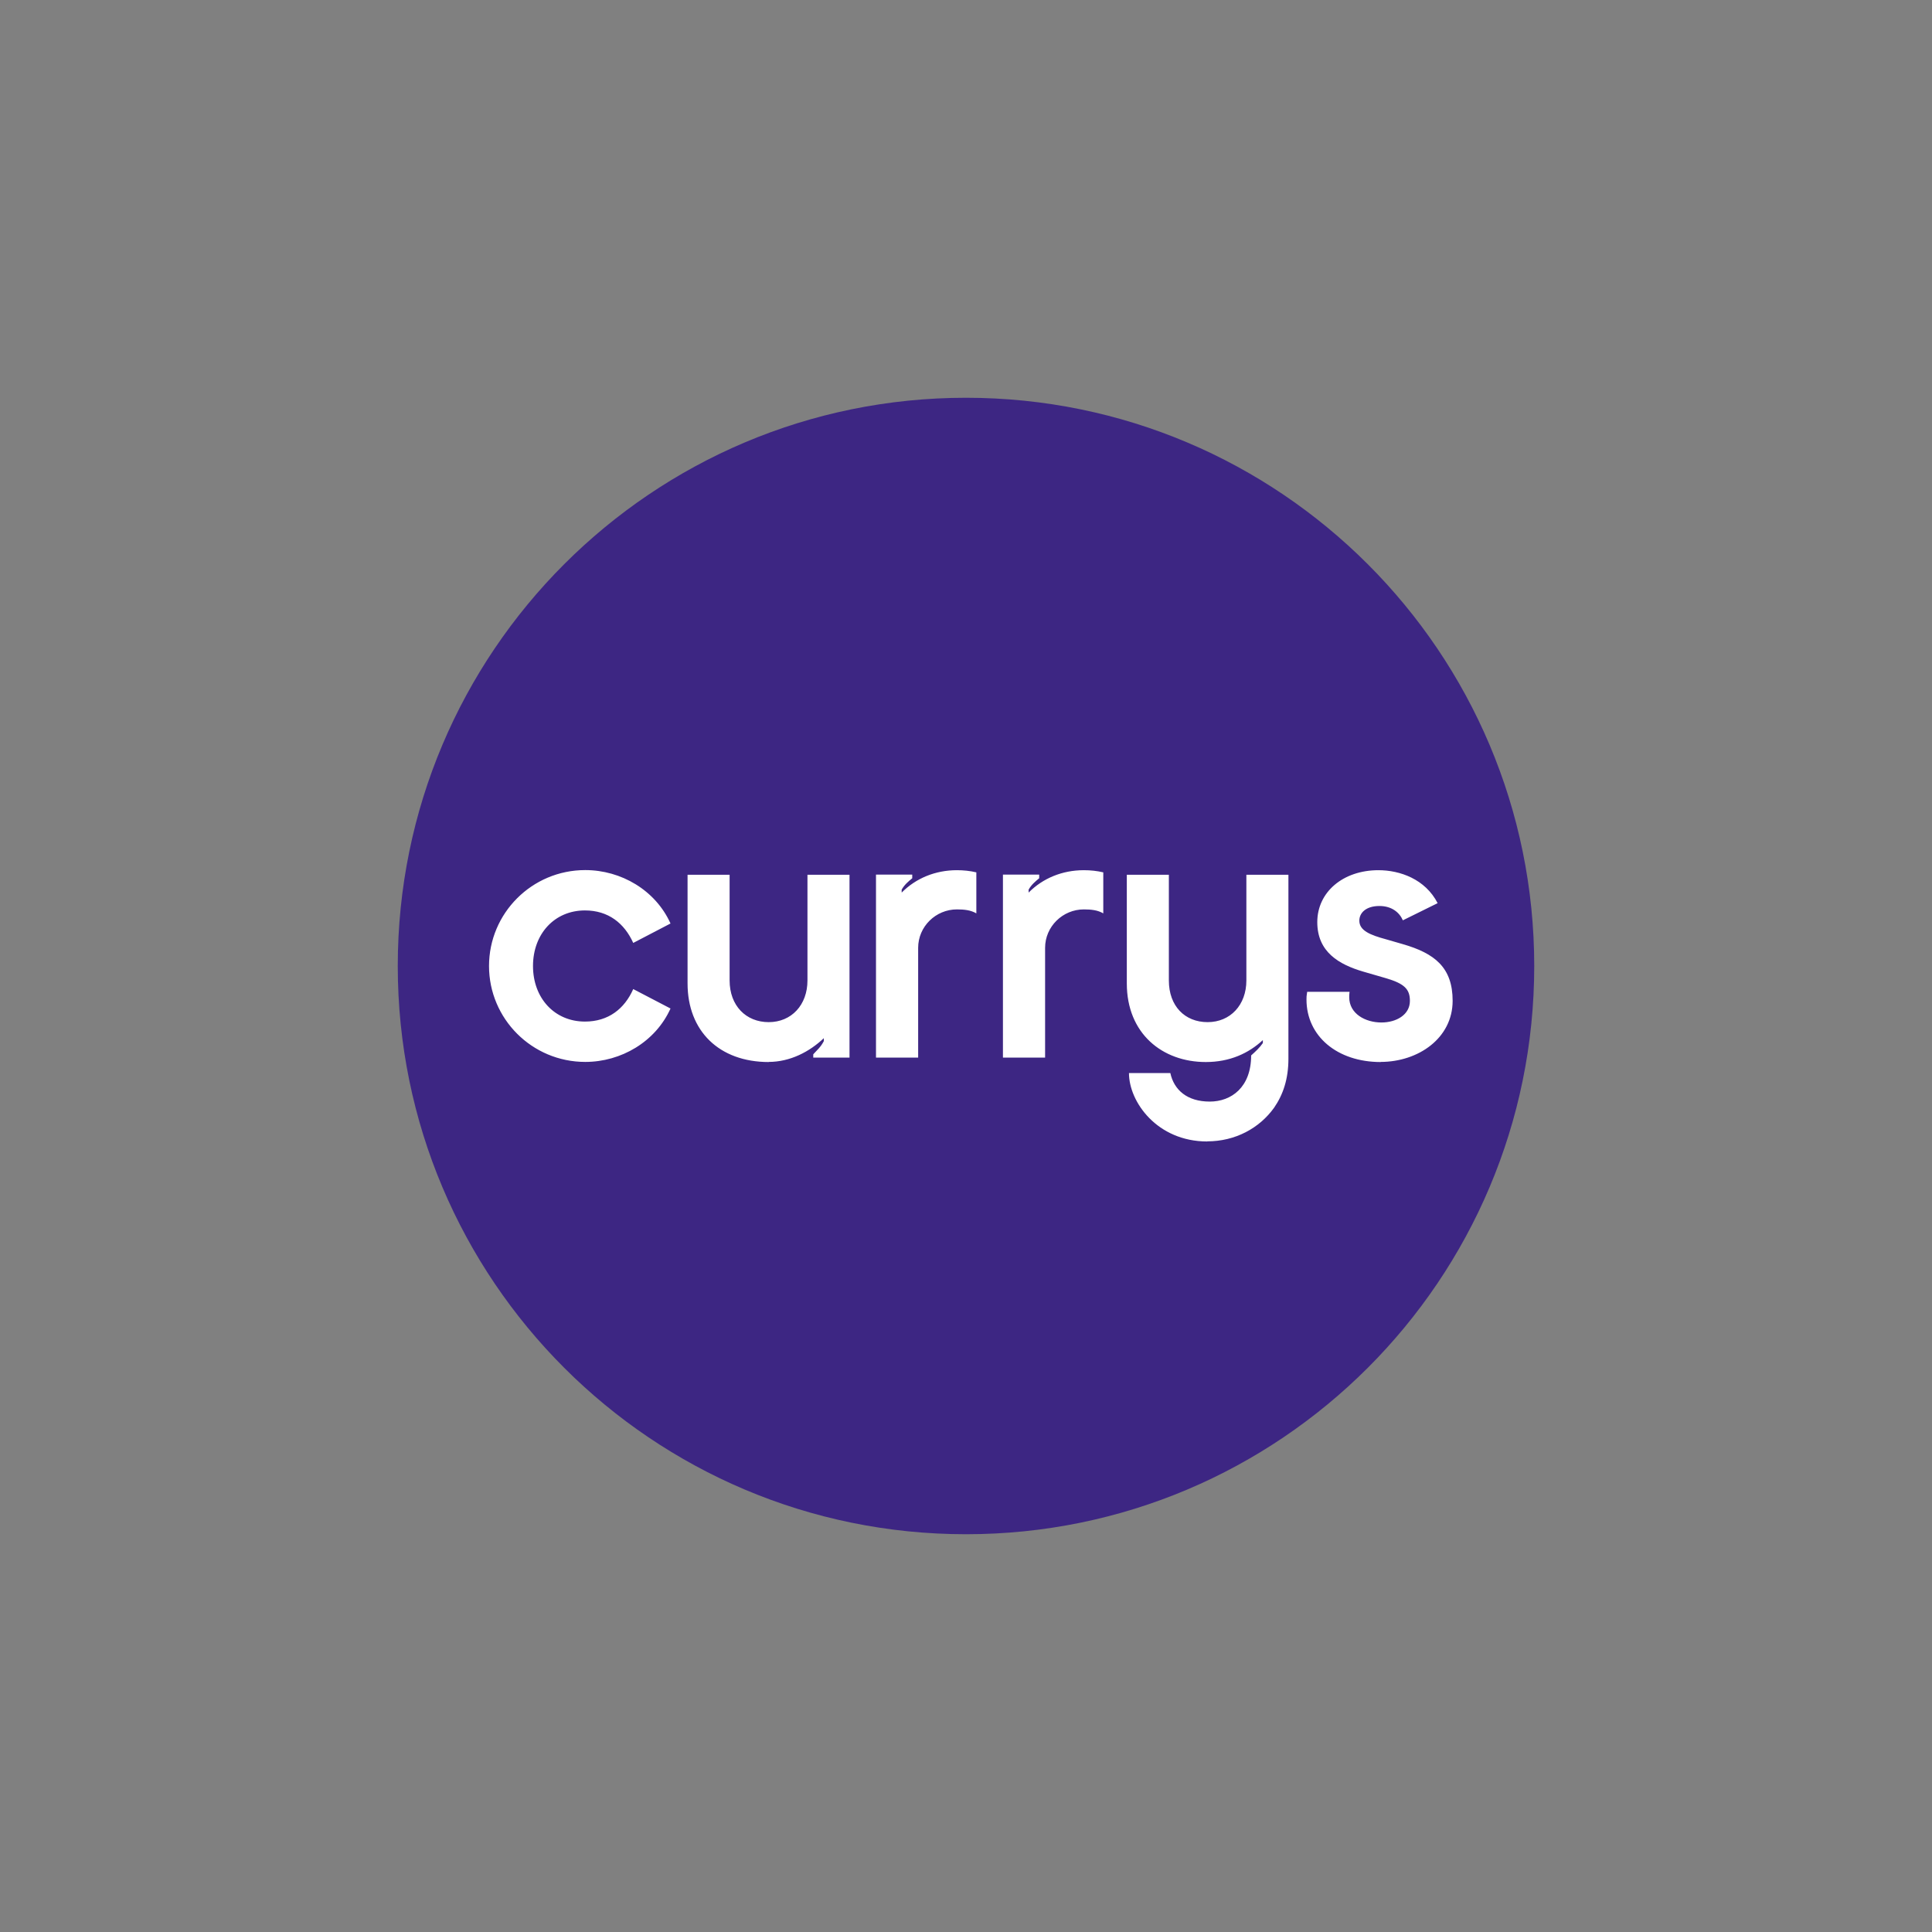
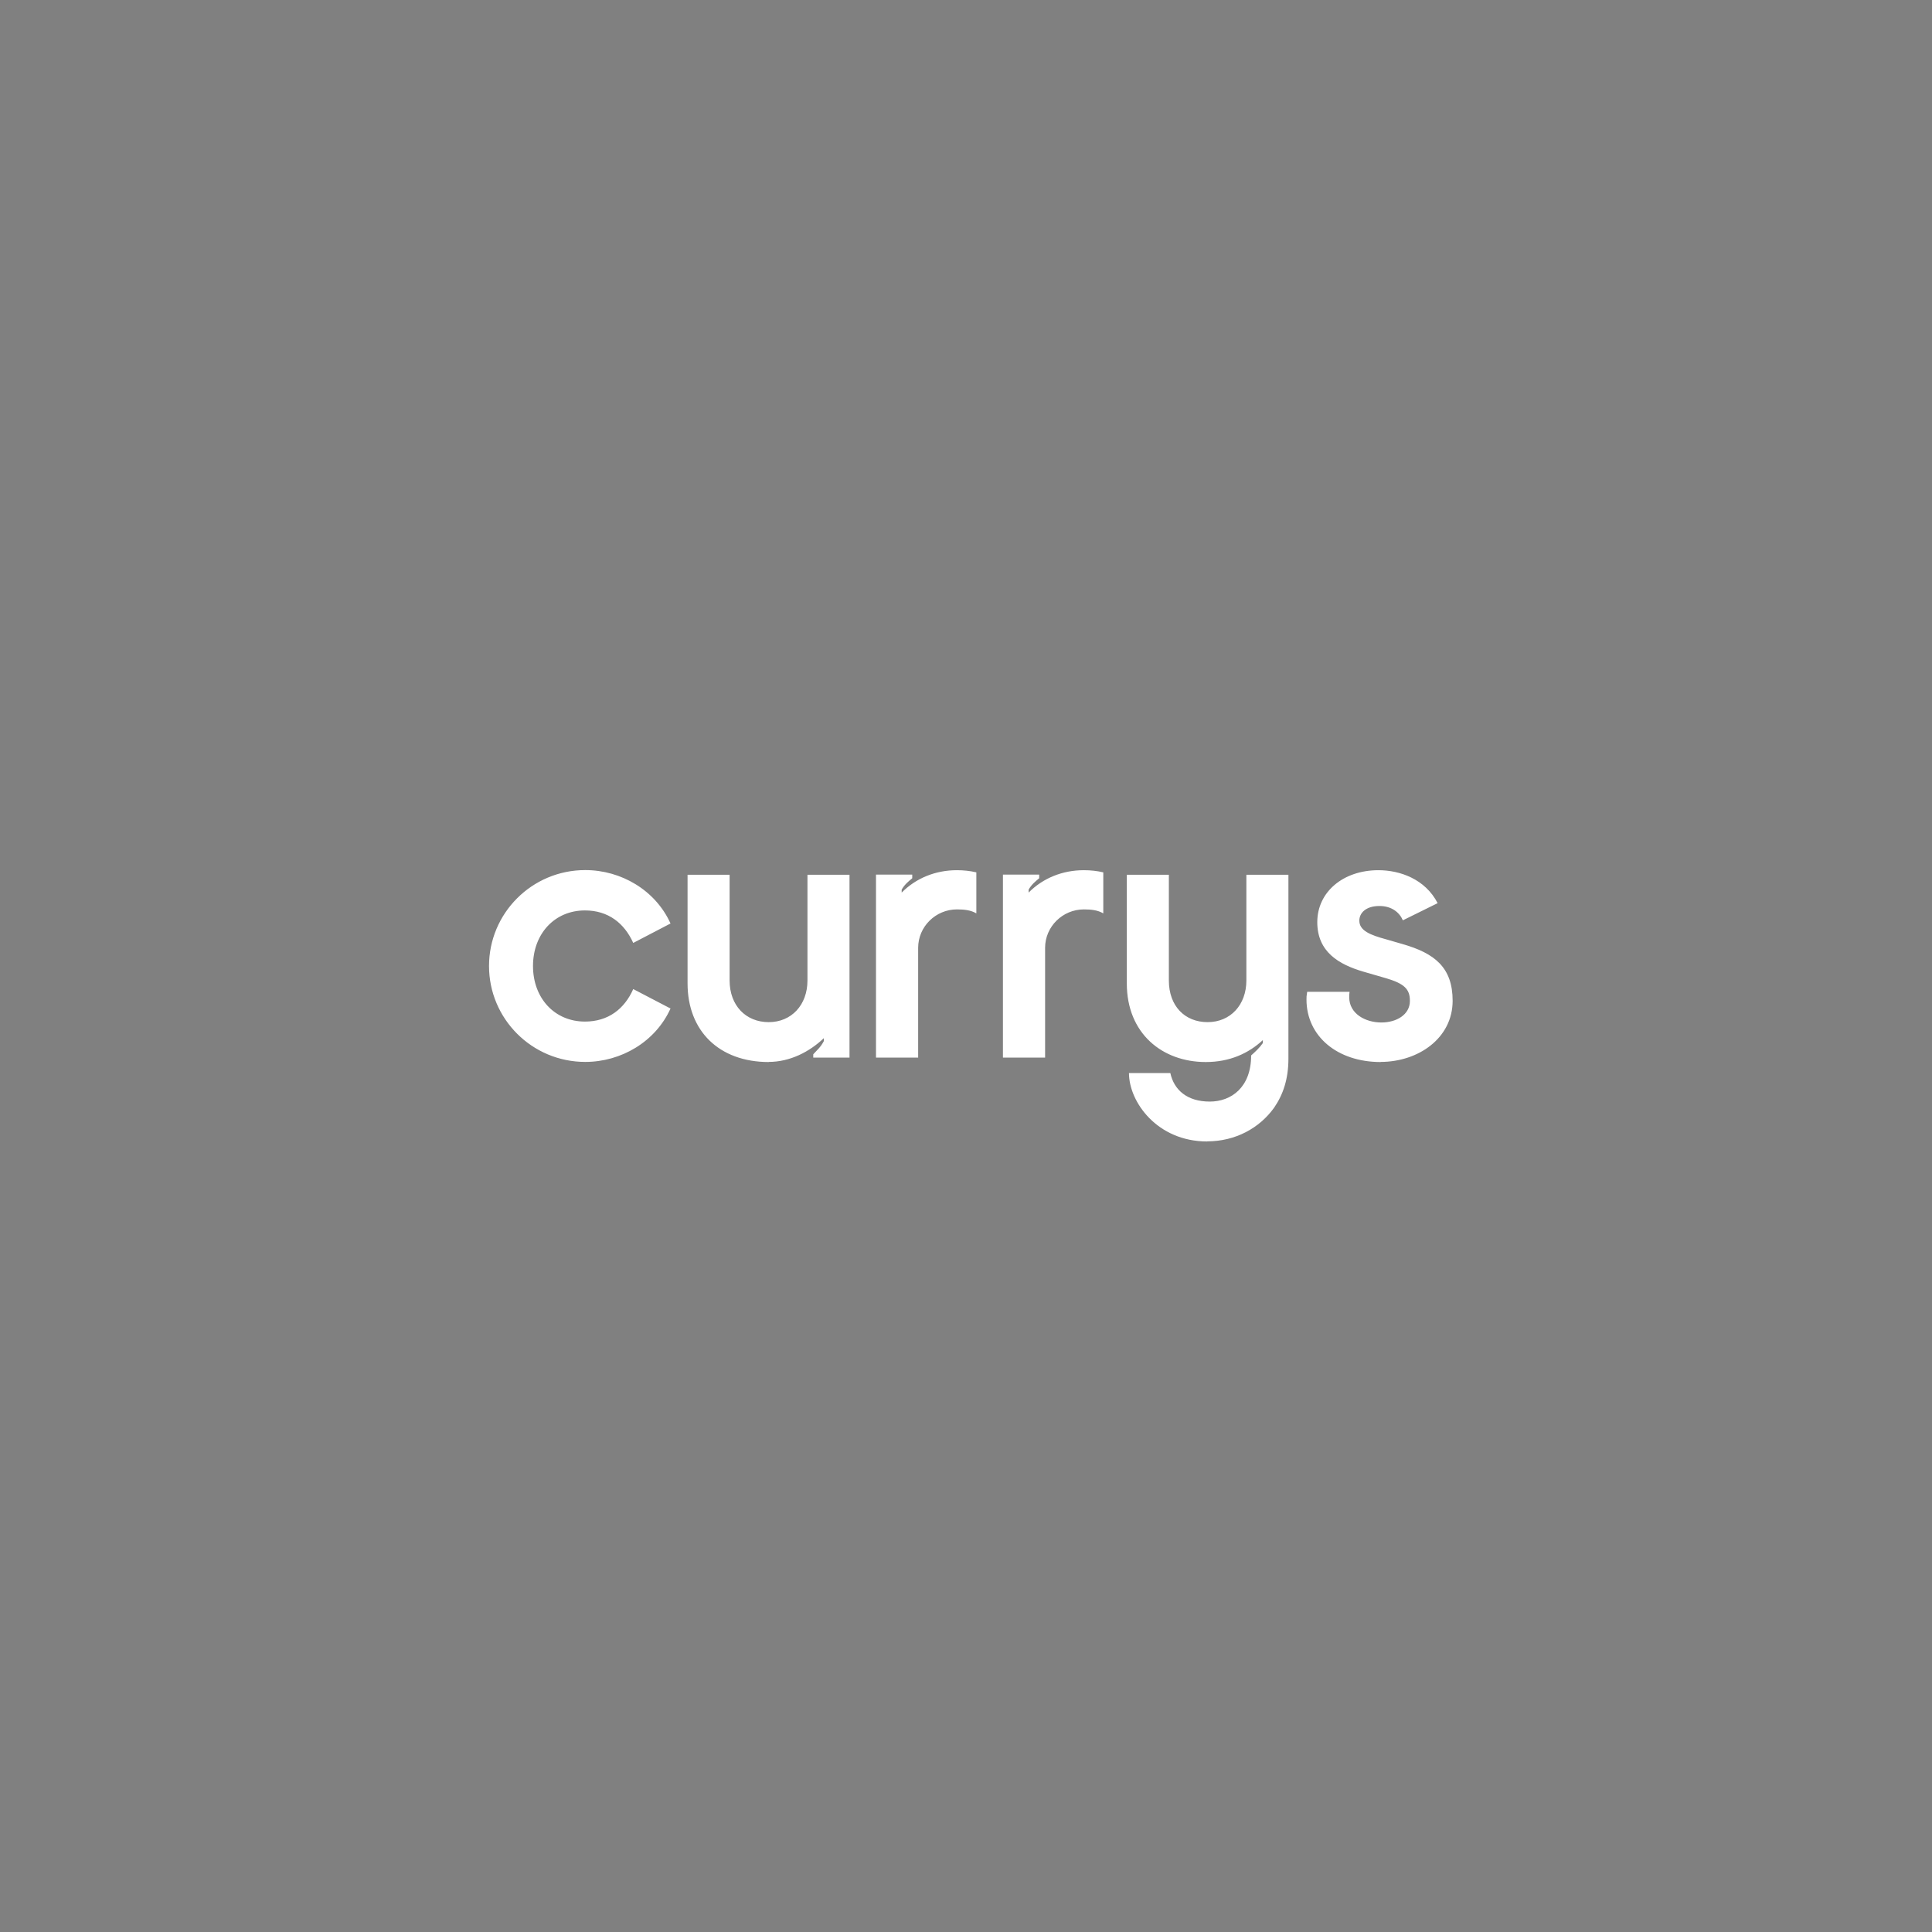
<svg xmlns="http://www.w3.org/2000/svg" id="Layer_1" viewBox="0 0 170 170">
  <rect x="0" y="0" width="170" height="170" fill="#808080" stroke="none" />
-   <path d="m135,85c0,27.62-22.39,50-50,50s-50-22.38-50-50,22.39-50,50-50,50,22.39,50,50" style="fill:#3d2683; stroke-width:0px;" />
  <path d="m121.48,93.44c3.32,0,6.34-2.09,6.34-5.38,0-2.93-1.58-4.18-4.41-4.99l-1.45-.42c-1.41-.38-2.35-.77-2.35-1.64,0-.68.58-1.29,1.77-1.29,1.09,0,1.77.58,2.06,1.26l3.06-1.51c-1.09-2.12-3.32-2.9-5.21-2.9-3.12,0-5.38,1.93-5.38,4.57s1.93,3.73,4.03,4.35l2,.58c1.64.48,2.12.97,2.12,2,0,1.22-1.19,1.9-2.51,1.9-1.41,0-2.83-.77-2.83-2.22,0-.16,0-.26.03-.48h-3.73c-.06.35-.06.48-.06.68,0,3.22,2.7,5.5,6.53,5.5h0Zm-15.26,6.99c2.48,0,4.6-1.16,5.89-2.96.8-1.16,1.26-2.54,1.26-4.31v-16.19h-3.7v9.3c0,2.16-1.41,3.67-3.41,3.67s-3.41-1.41-3.41-3.67v-9.3h-3.7v9.56c0,4.41,3.12,6.92,6.95,6.92,2.12,0,3.77-.77,5.02-1.93v.26c-.29.42-.64.74-1.03,1.09,0,2.8-1.74,4.06-3.64,4.06-2,0-3.15-1.03-3.47-2.51h-3.64c0,2.54,2.48,6.02,6.89,6.02h0Zm-17.96-7.37h3.7v-9.66c0-1.87,1.55-3.38,3.41-3.38.64,0,1.22.06,1.71.35v-3.61c-.55-.13-1.13-.19-1.71-.19-1.9,0-3.61.71-4.86,1.97v-.26c.26-.45.58-.71.93-1v-.32h-3.19v16.09h0Zm-11.17,0h3.7v-9.66c0-1.87,1.55-3.38,3.41-3.38.64,0,1.22.06,1.71.35v-3.61c-.55-.13-1.13-.19-1.71-.19-1.9,0-3.61.71-4.86,1.97v-.26c.26-.45.58-.71.93-1v-.32h-3.19v16.09h0Zm-9.46.38c1.9,0,3.61-.9,4.86-2.09v.26c-.29.55-.58.77-.93,1.16v.29h3.19v-16.09h-3.7v9.3c0,2.16-1.41,3.67-3.41,3.67s-3.44-1.45-3.44-3.67v-9.3h-3.7v9.56c0,4.18,2.77,6.92,7.15,6.92h0Zm-16.13,0c3.15,0,6.18-1.77,7.5-4.7l-3.28-1.71c-.77,1.74-2.19,2.86-4.25,2.86-2.67,0-4.57-2.06-4.57-4.89s1.9-4.89,4.57-4.89c2.06,0,3.47,1.13,4.25,2.86l3.28-1.71c-1.32-2.93-4.35-4.7-7.5-4.7-4.7,0-8.47,3.8-8.47,8.44s3.77,8.44,8.47,8.44h0Z" style="fill:#fff; stroke-width:0px;" />
</svg>